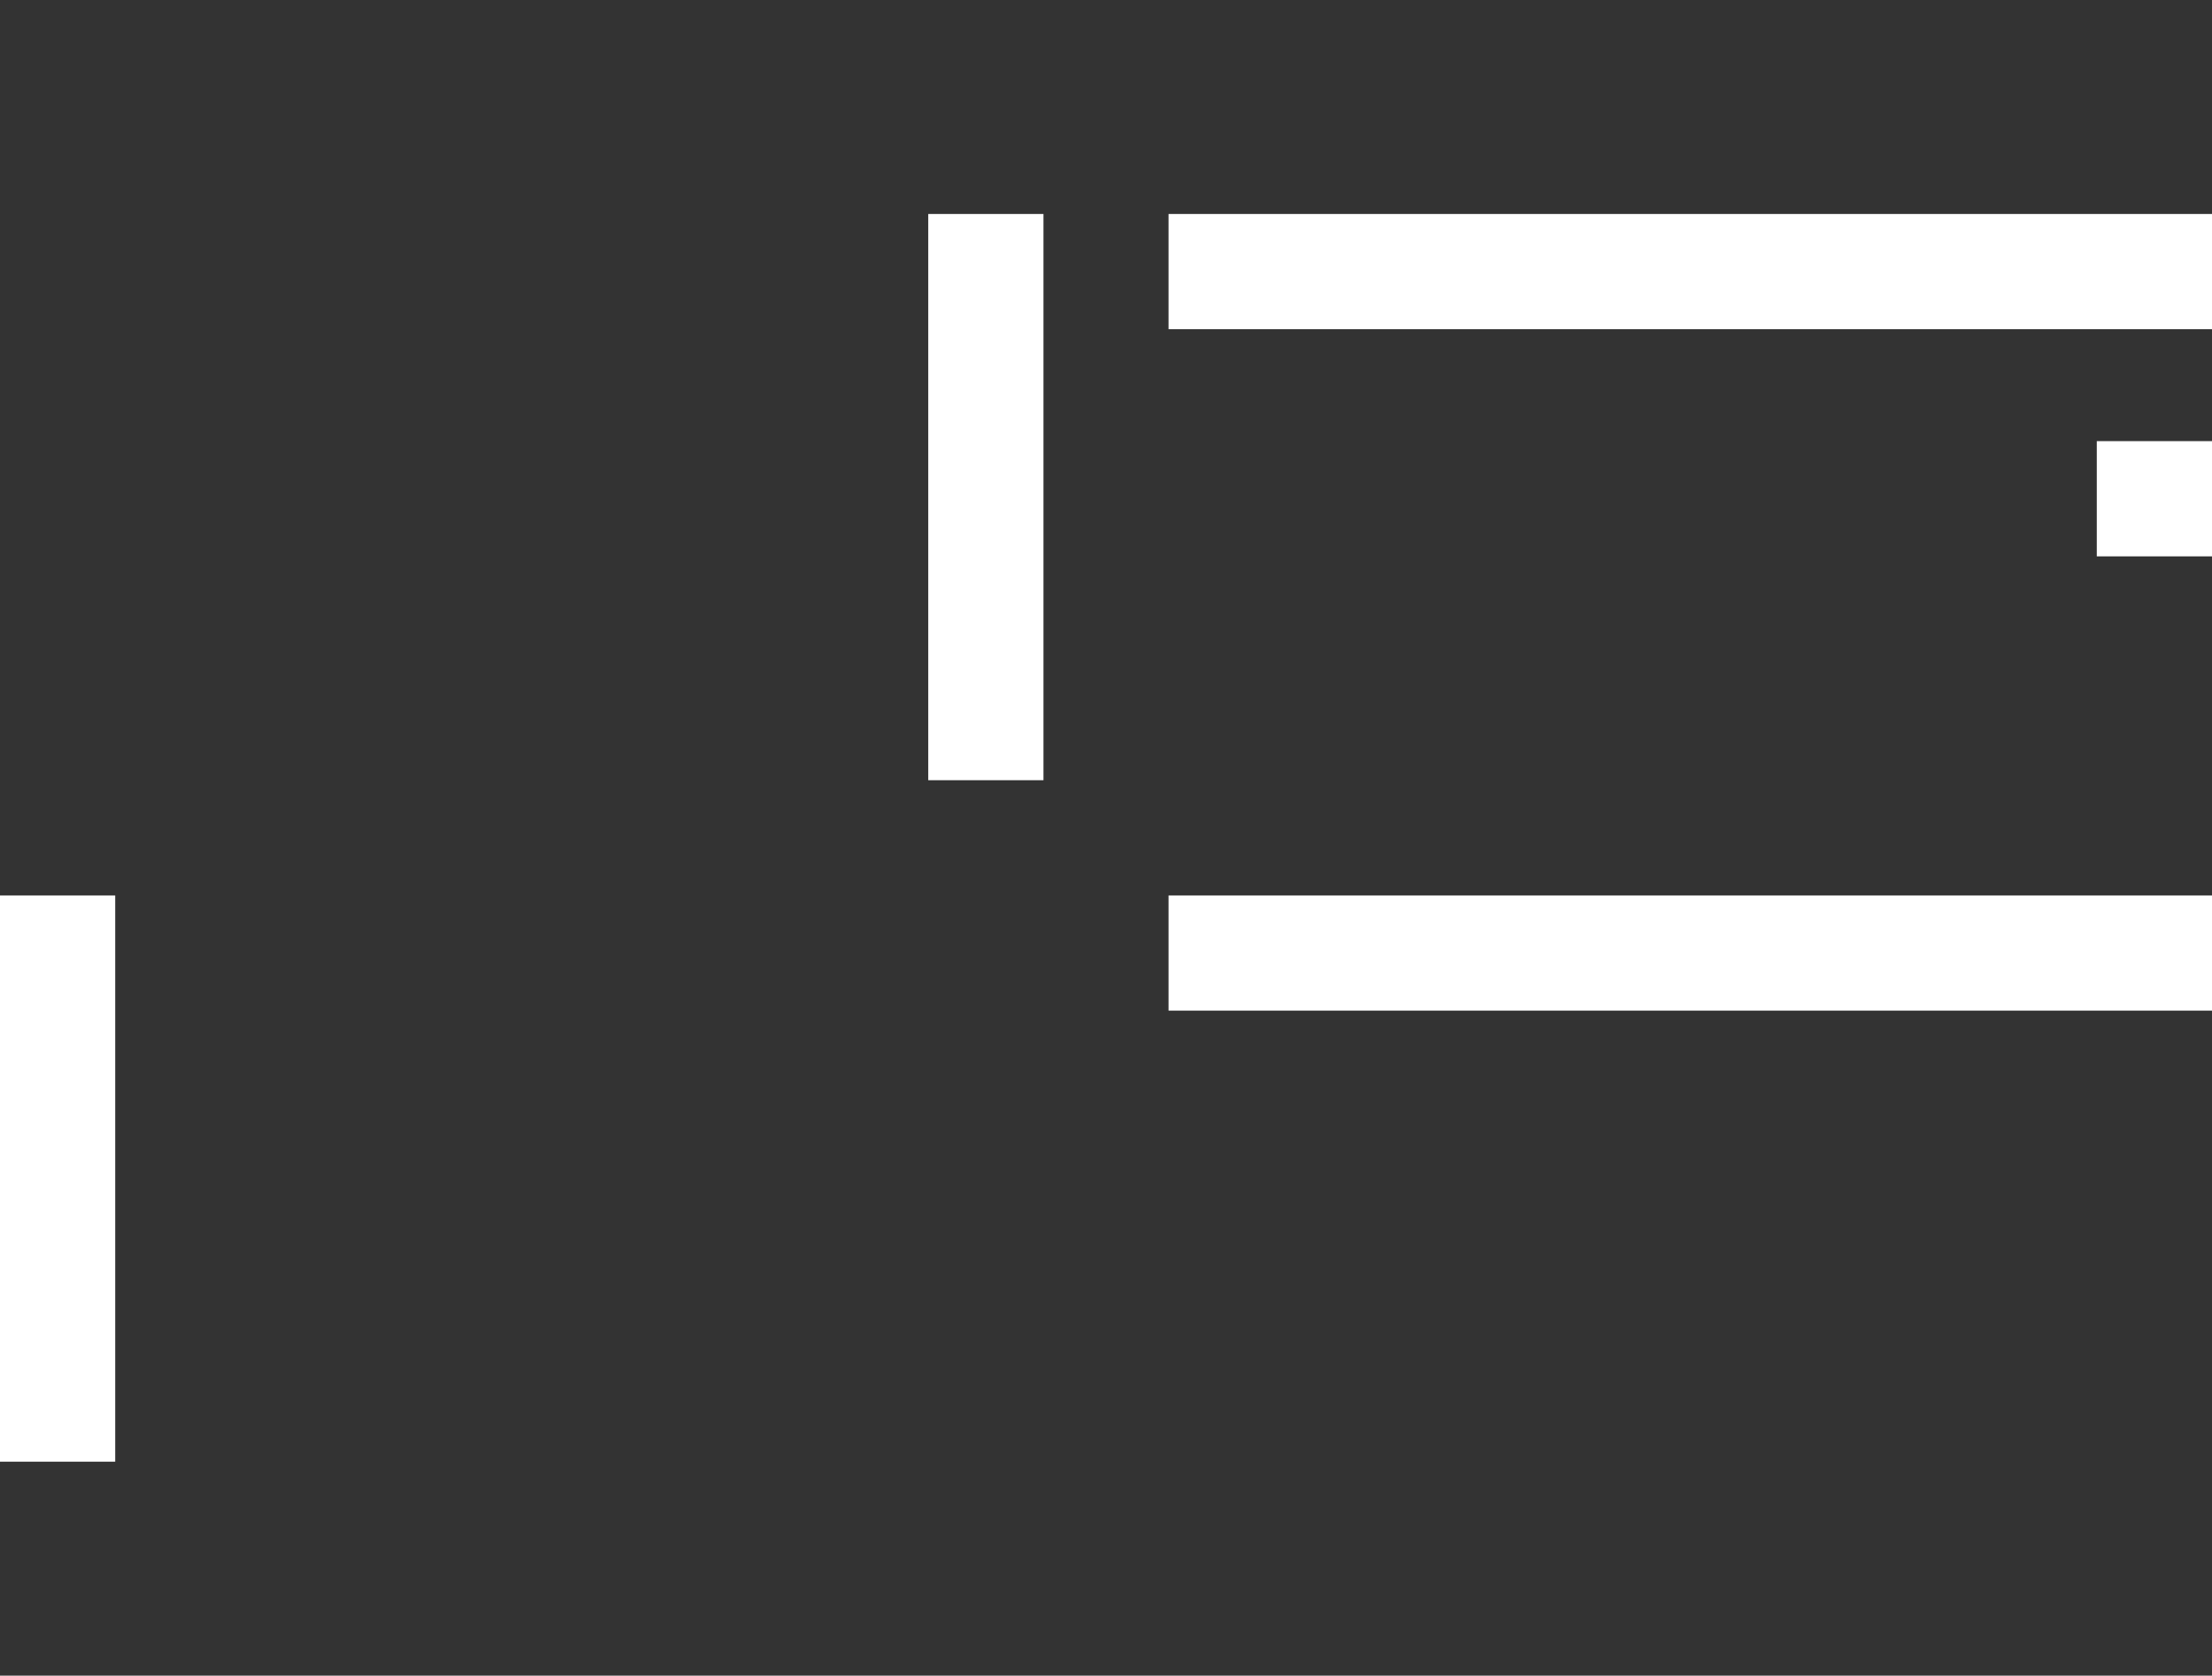
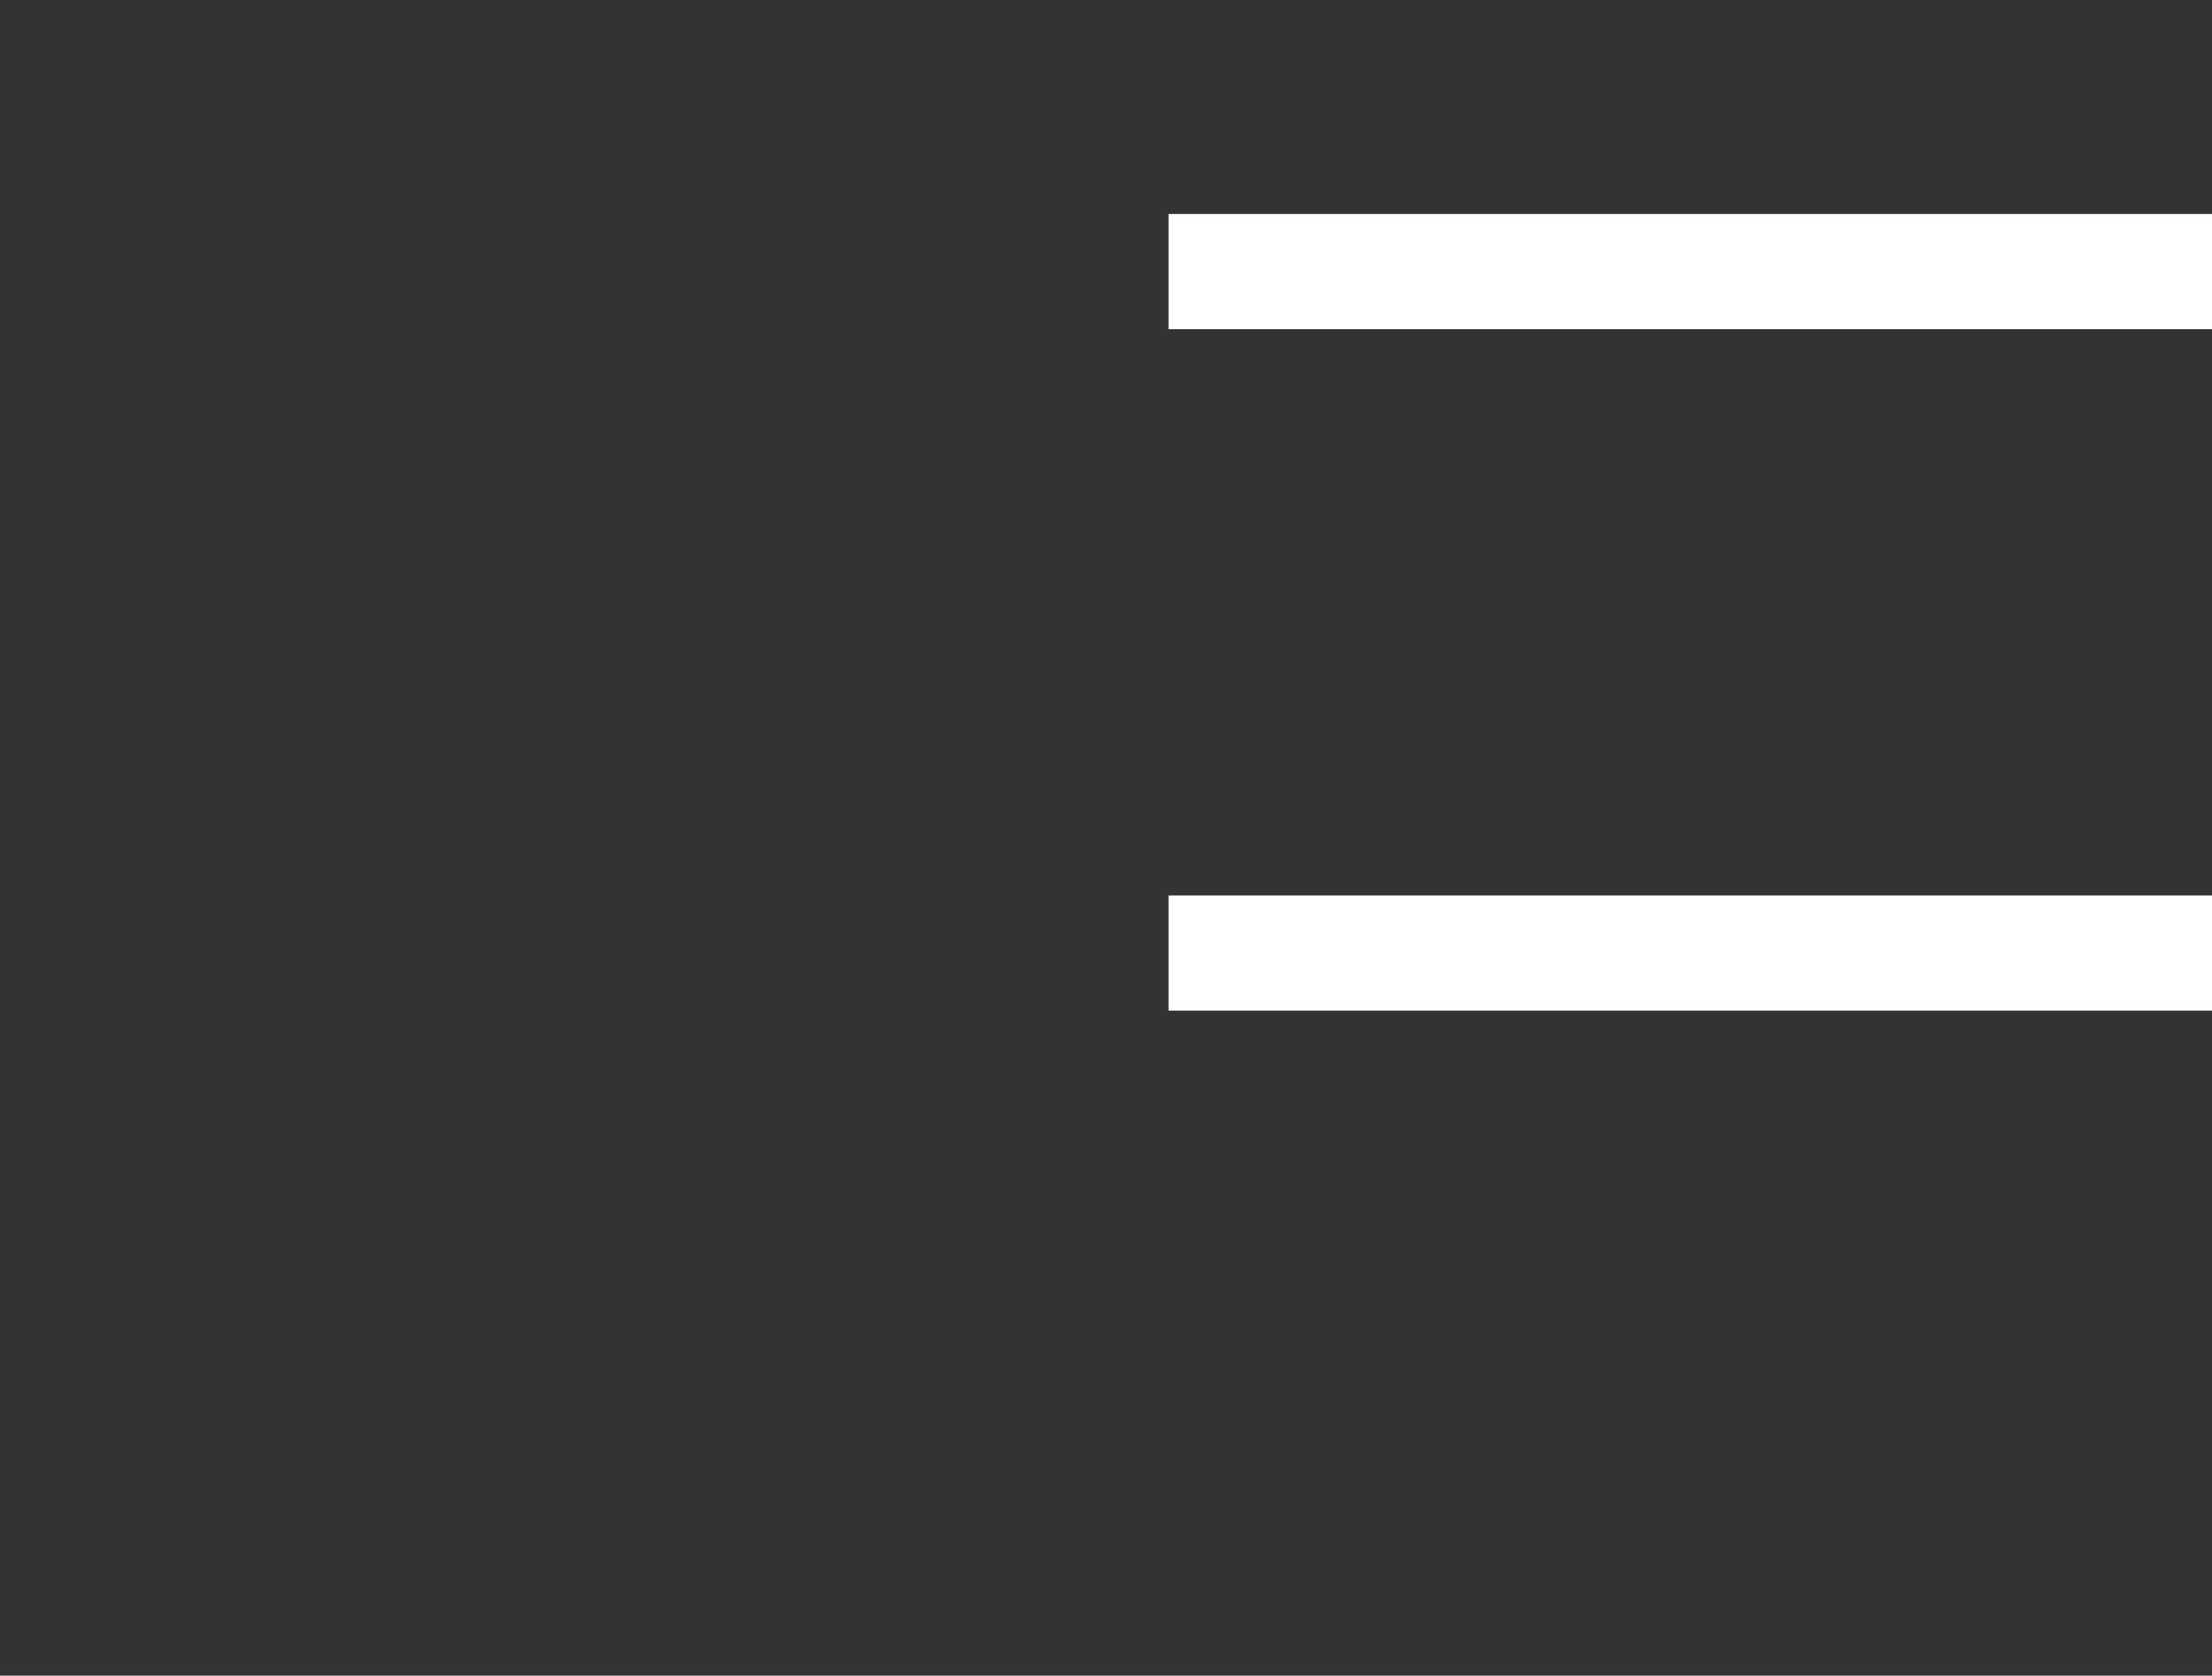
<svg xmlns="http://www.w3.org/2000/svg" width="672" height="509" viewBox="0 0 672 509" fill="none">
  <rect x="0" y="0" width="672" height="509" fill="#333333" stroke="none" />
  <rect x="355" y="65" width="317" height="35" fill="white" />
-   <rect x="637" y="134" width="35" height="35" fill="white" />
-   <rect x="282" y="65" width="35" height="172" fill="white" />
-   <rect y="272" width="35" height="172" fill="white" />
  <rect x="355" y="272" width="317" height="35" fill="white" />
</svg>